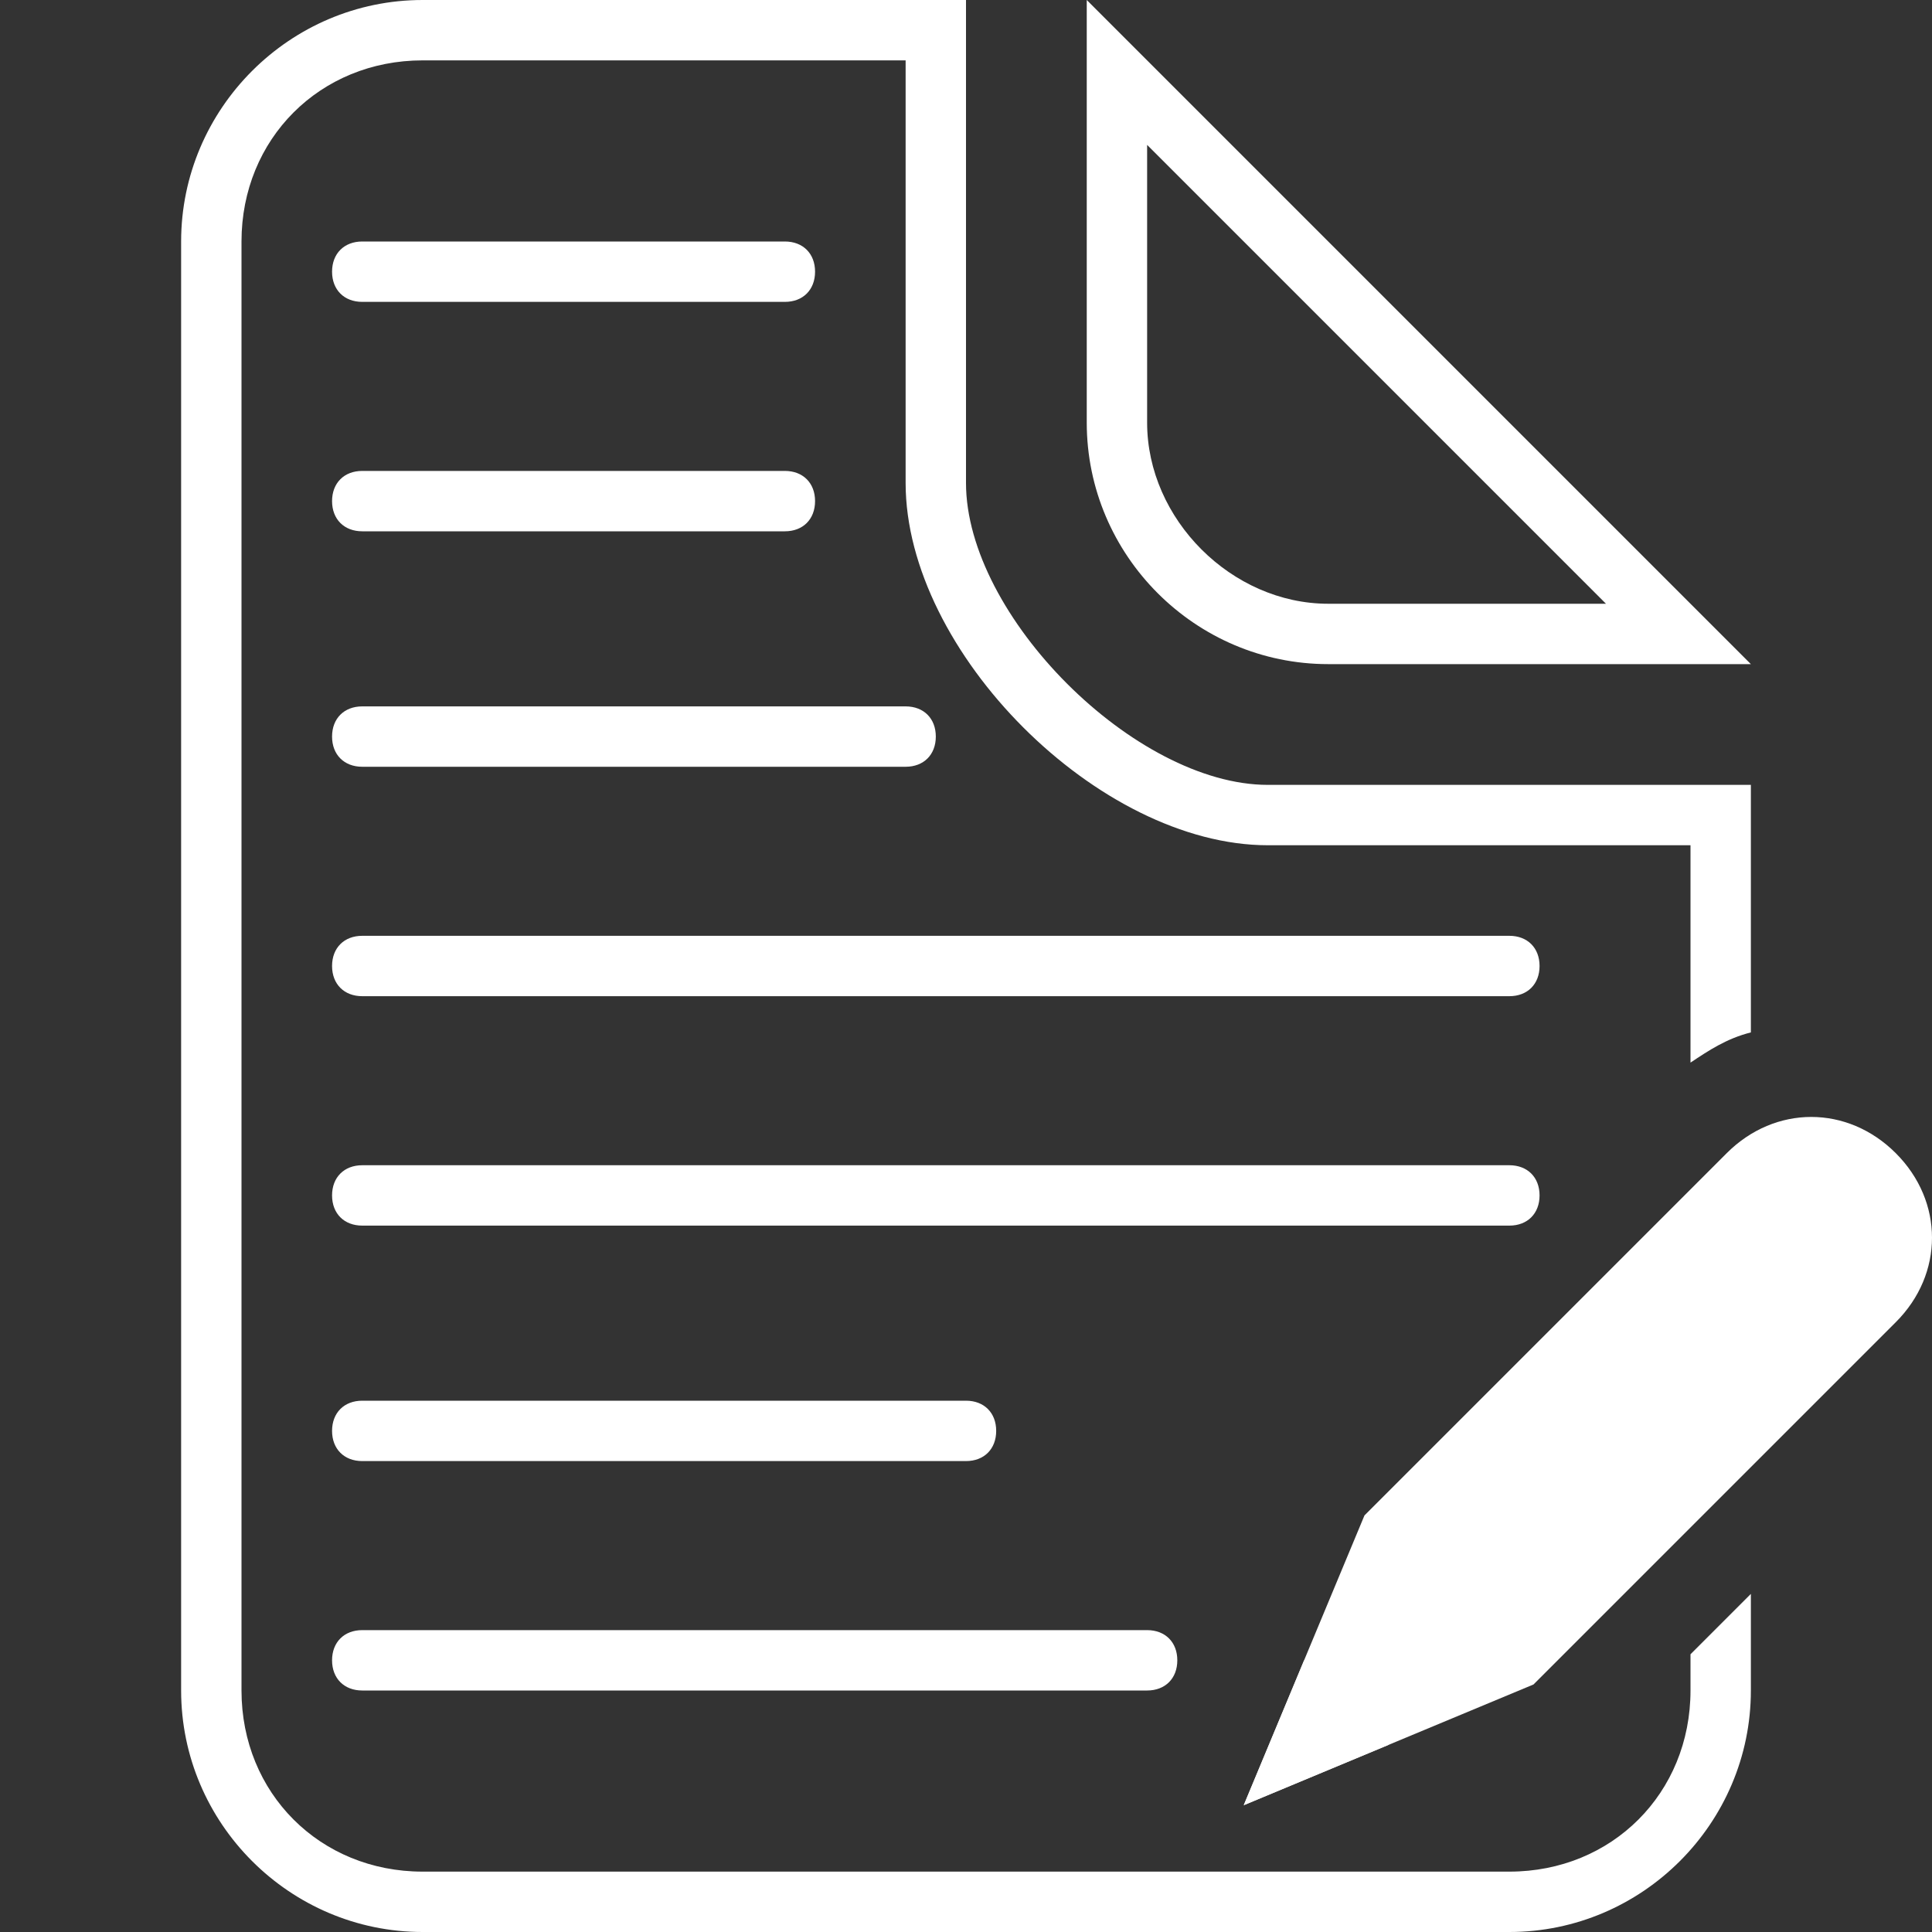
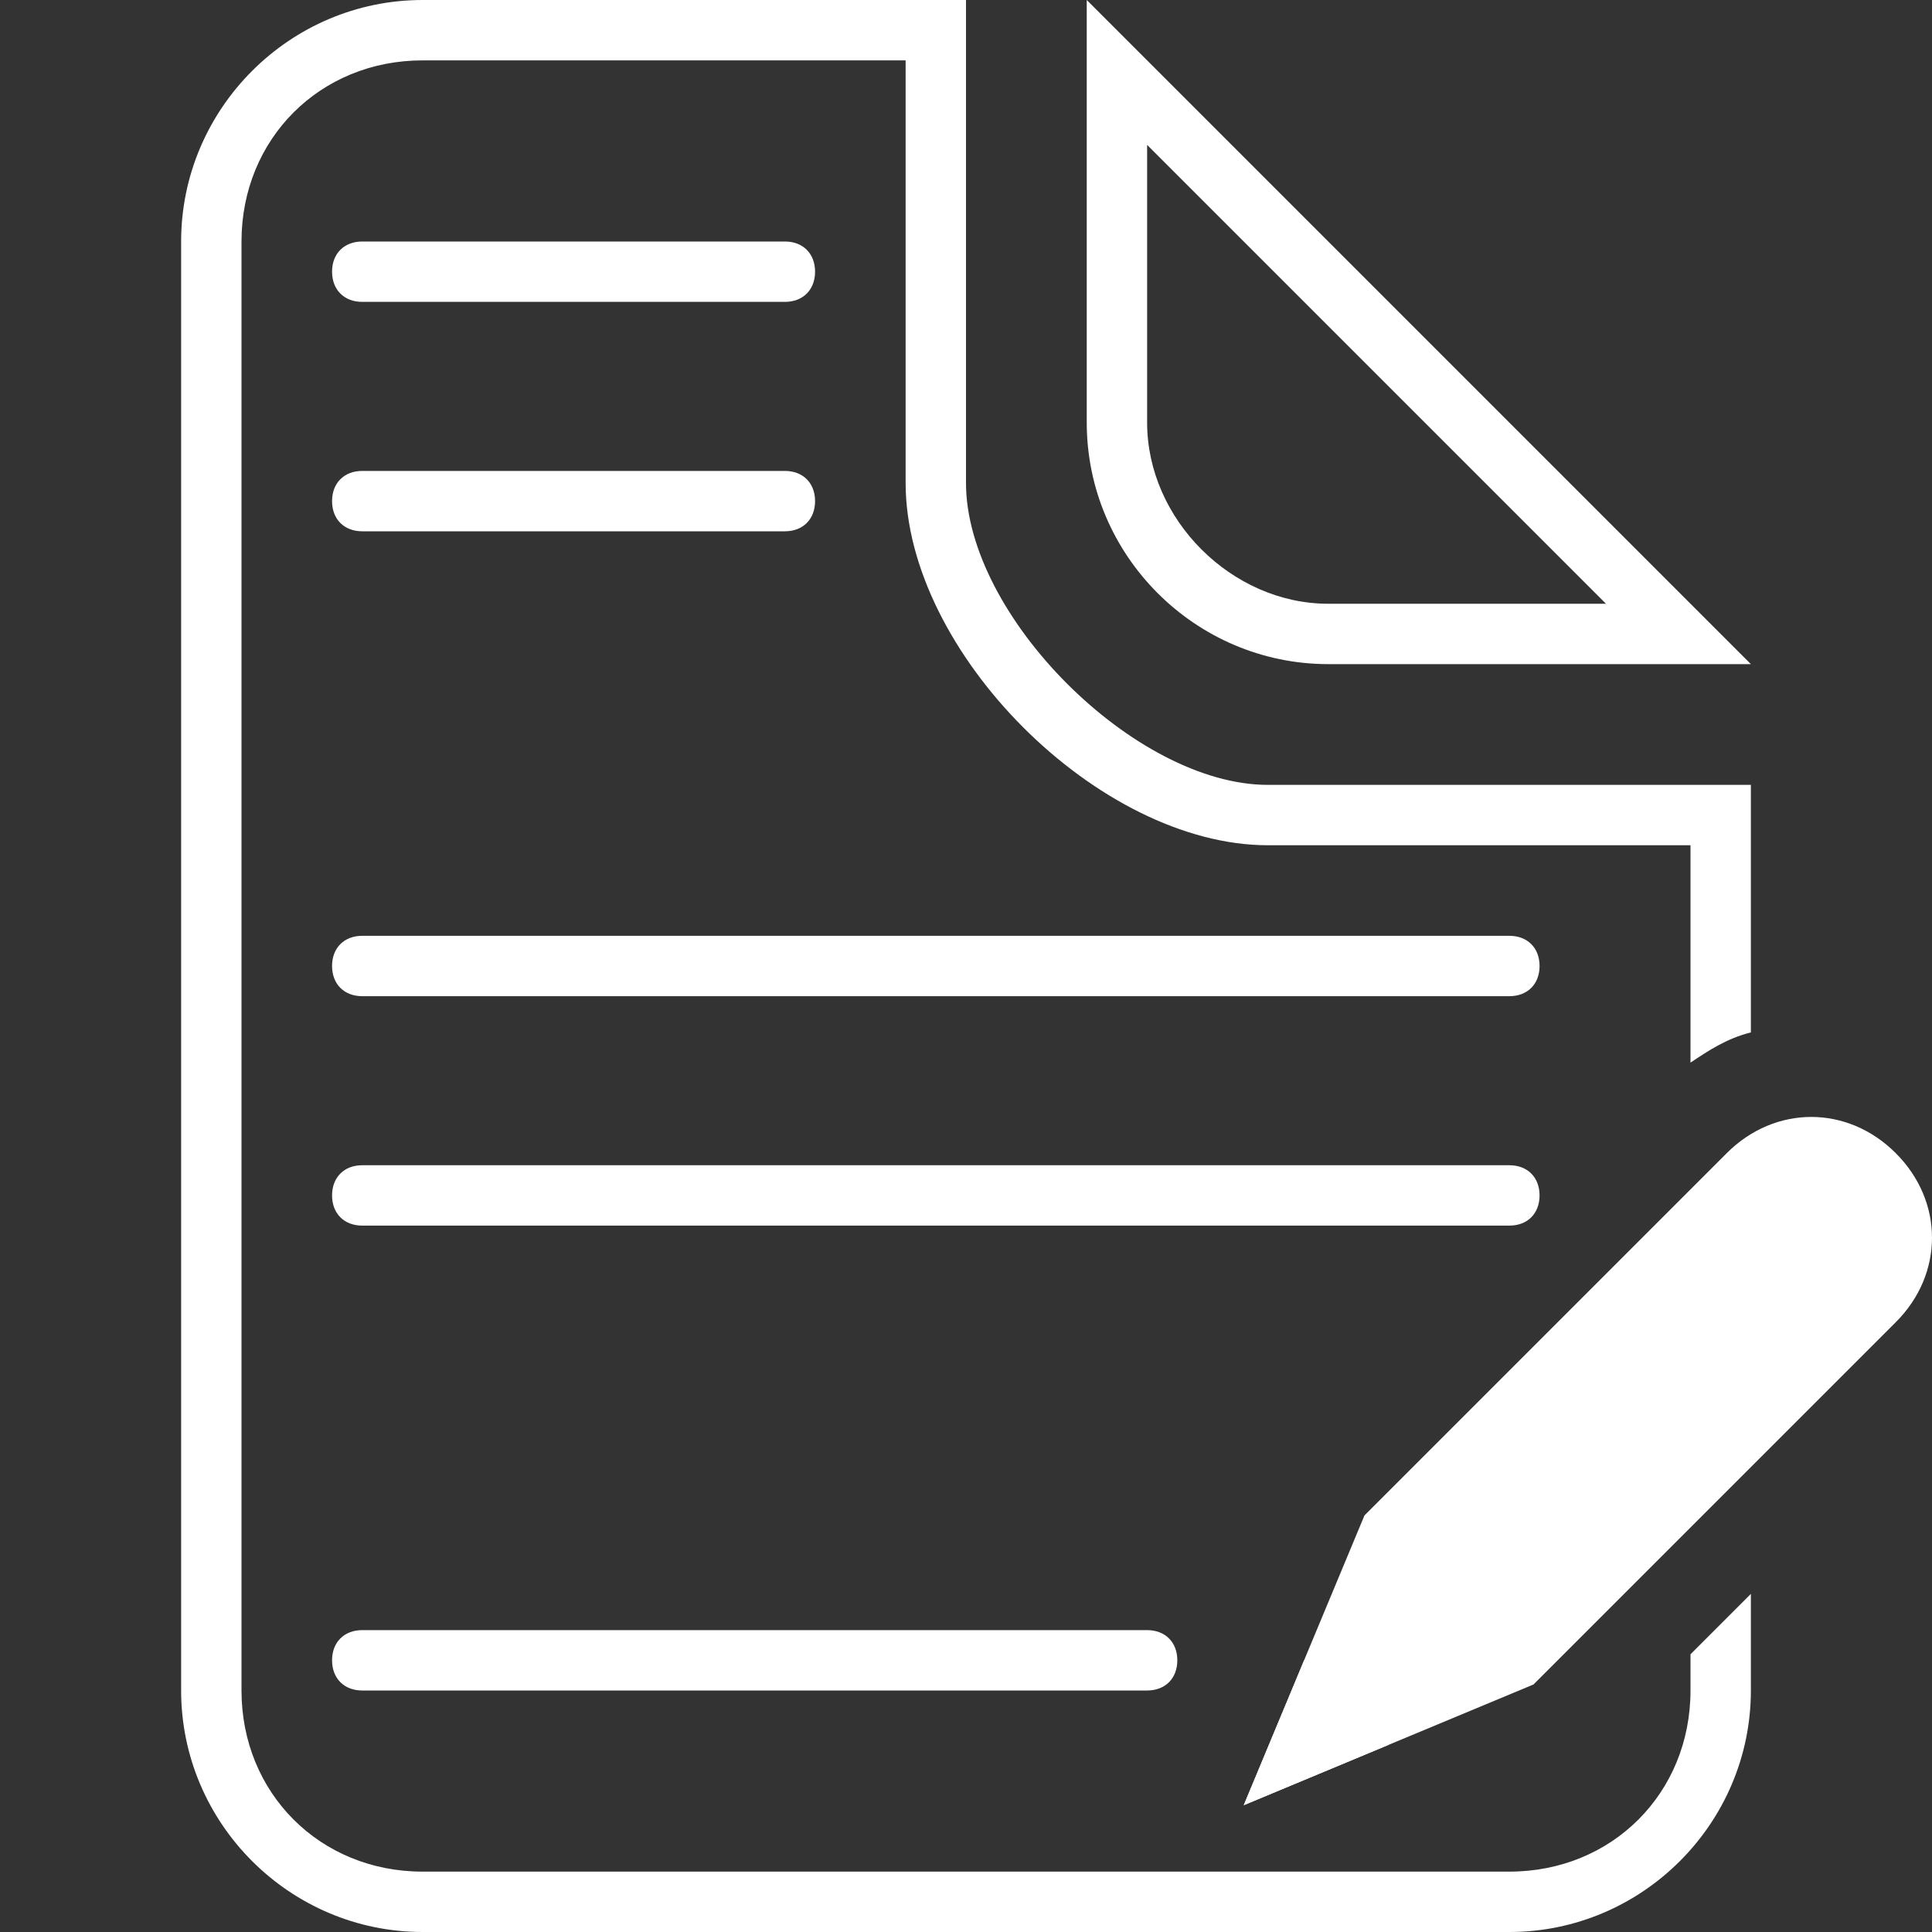
<svg xmlns="http://www.w3.org/2000/svg" enable-background="new 0 0 32 32" viewBox="0 0 32 32">
  <rect x="0" y="0" width="32" height="32" fill="#333333" stroke="none" />
  <g fill="#fff">
    <path d="m28 27.4v.6c0 1.7-1.3 3-3 3h-18c-1.7 0-3-1.3-3-3v-24c0-1.7 1.3-3 3-3h8v7c0 2.8 3.2 6 6 6h7v3.6c.3-.2.6-.4 1-.5v-4.1h-8c-2.2 0-5-2.8-5-5v-8h-9c-2.2 0-4 1.8-4 4v24c0 2.2 1.8 4 4 4h18c2.2 0 4-1.8 4-4v-1.6z" />
    <path d="m19 2.4 7.6 7.6h-4.6c-1.6 0-3-1.4-3-3zm-1-2.4v7c0 2.2 1.8 4 4 4h7z" />
    <path d="m13 5h-7c-.3 0-.5-.2-.5-.5s.2-.5.5-.5h7c.3 0 .5.2.5.5s-.2.5-.5.5z" />
    <path d="m13 8.8h-7c-.3 0-.5-.2-.5-.5s.2-.5.5-.5h7c.3 0 .5.2.5.5s-.2.5-.5.5z" />
-     <path d="m15 12.7h-9c-.3 0-.5-.2-.5-.5s.2-.5.5-.5h9c.3 0 .5.2.5.5s-.2.5-.5.5z" />
    <path d="m25 20.3h-19c-.3 0-.5-.2-.5-.5s.2-.5.5-.5h19c.3 0 .5.2.5.5s-.2.5-.5.5z" />
    <path d="m25 16.5h-19c-.3 0-.5-.2-.5-.5s.2-.5.5-.5h19c.3 0 .5.2.5.5s-.2.5-.5.5z" />
-     <path d="m16 24.2h-10c-.3 0-.5-.2-.5-.5s.2-.5.5-.5h10c.3 0 .5.2.5.5s-.2.5-.5.5z" />
    <path d="m19 28h-13c-.3 0-.5-.2-.5-.5s.2-.5.5-.5h13c.3 0 .5.2.5.5s-.2.5-.5.5z" />
    <path d="m20.6 29.9 2-4.8 6-6c.8-.8 2-.8 2.8 0s.8 2 0 2.8l-6 6z" />
-     <path d="m21.6 27.5-1 2.4 2.4-1c-.1-.8-.7-1.4-1.4-1.4z" />
+     <path d="m21.6 27.5-1 2.4 2.4-1c-.1-.8-.7-1.4-1.4-1.4" />
  </g>
</svg>